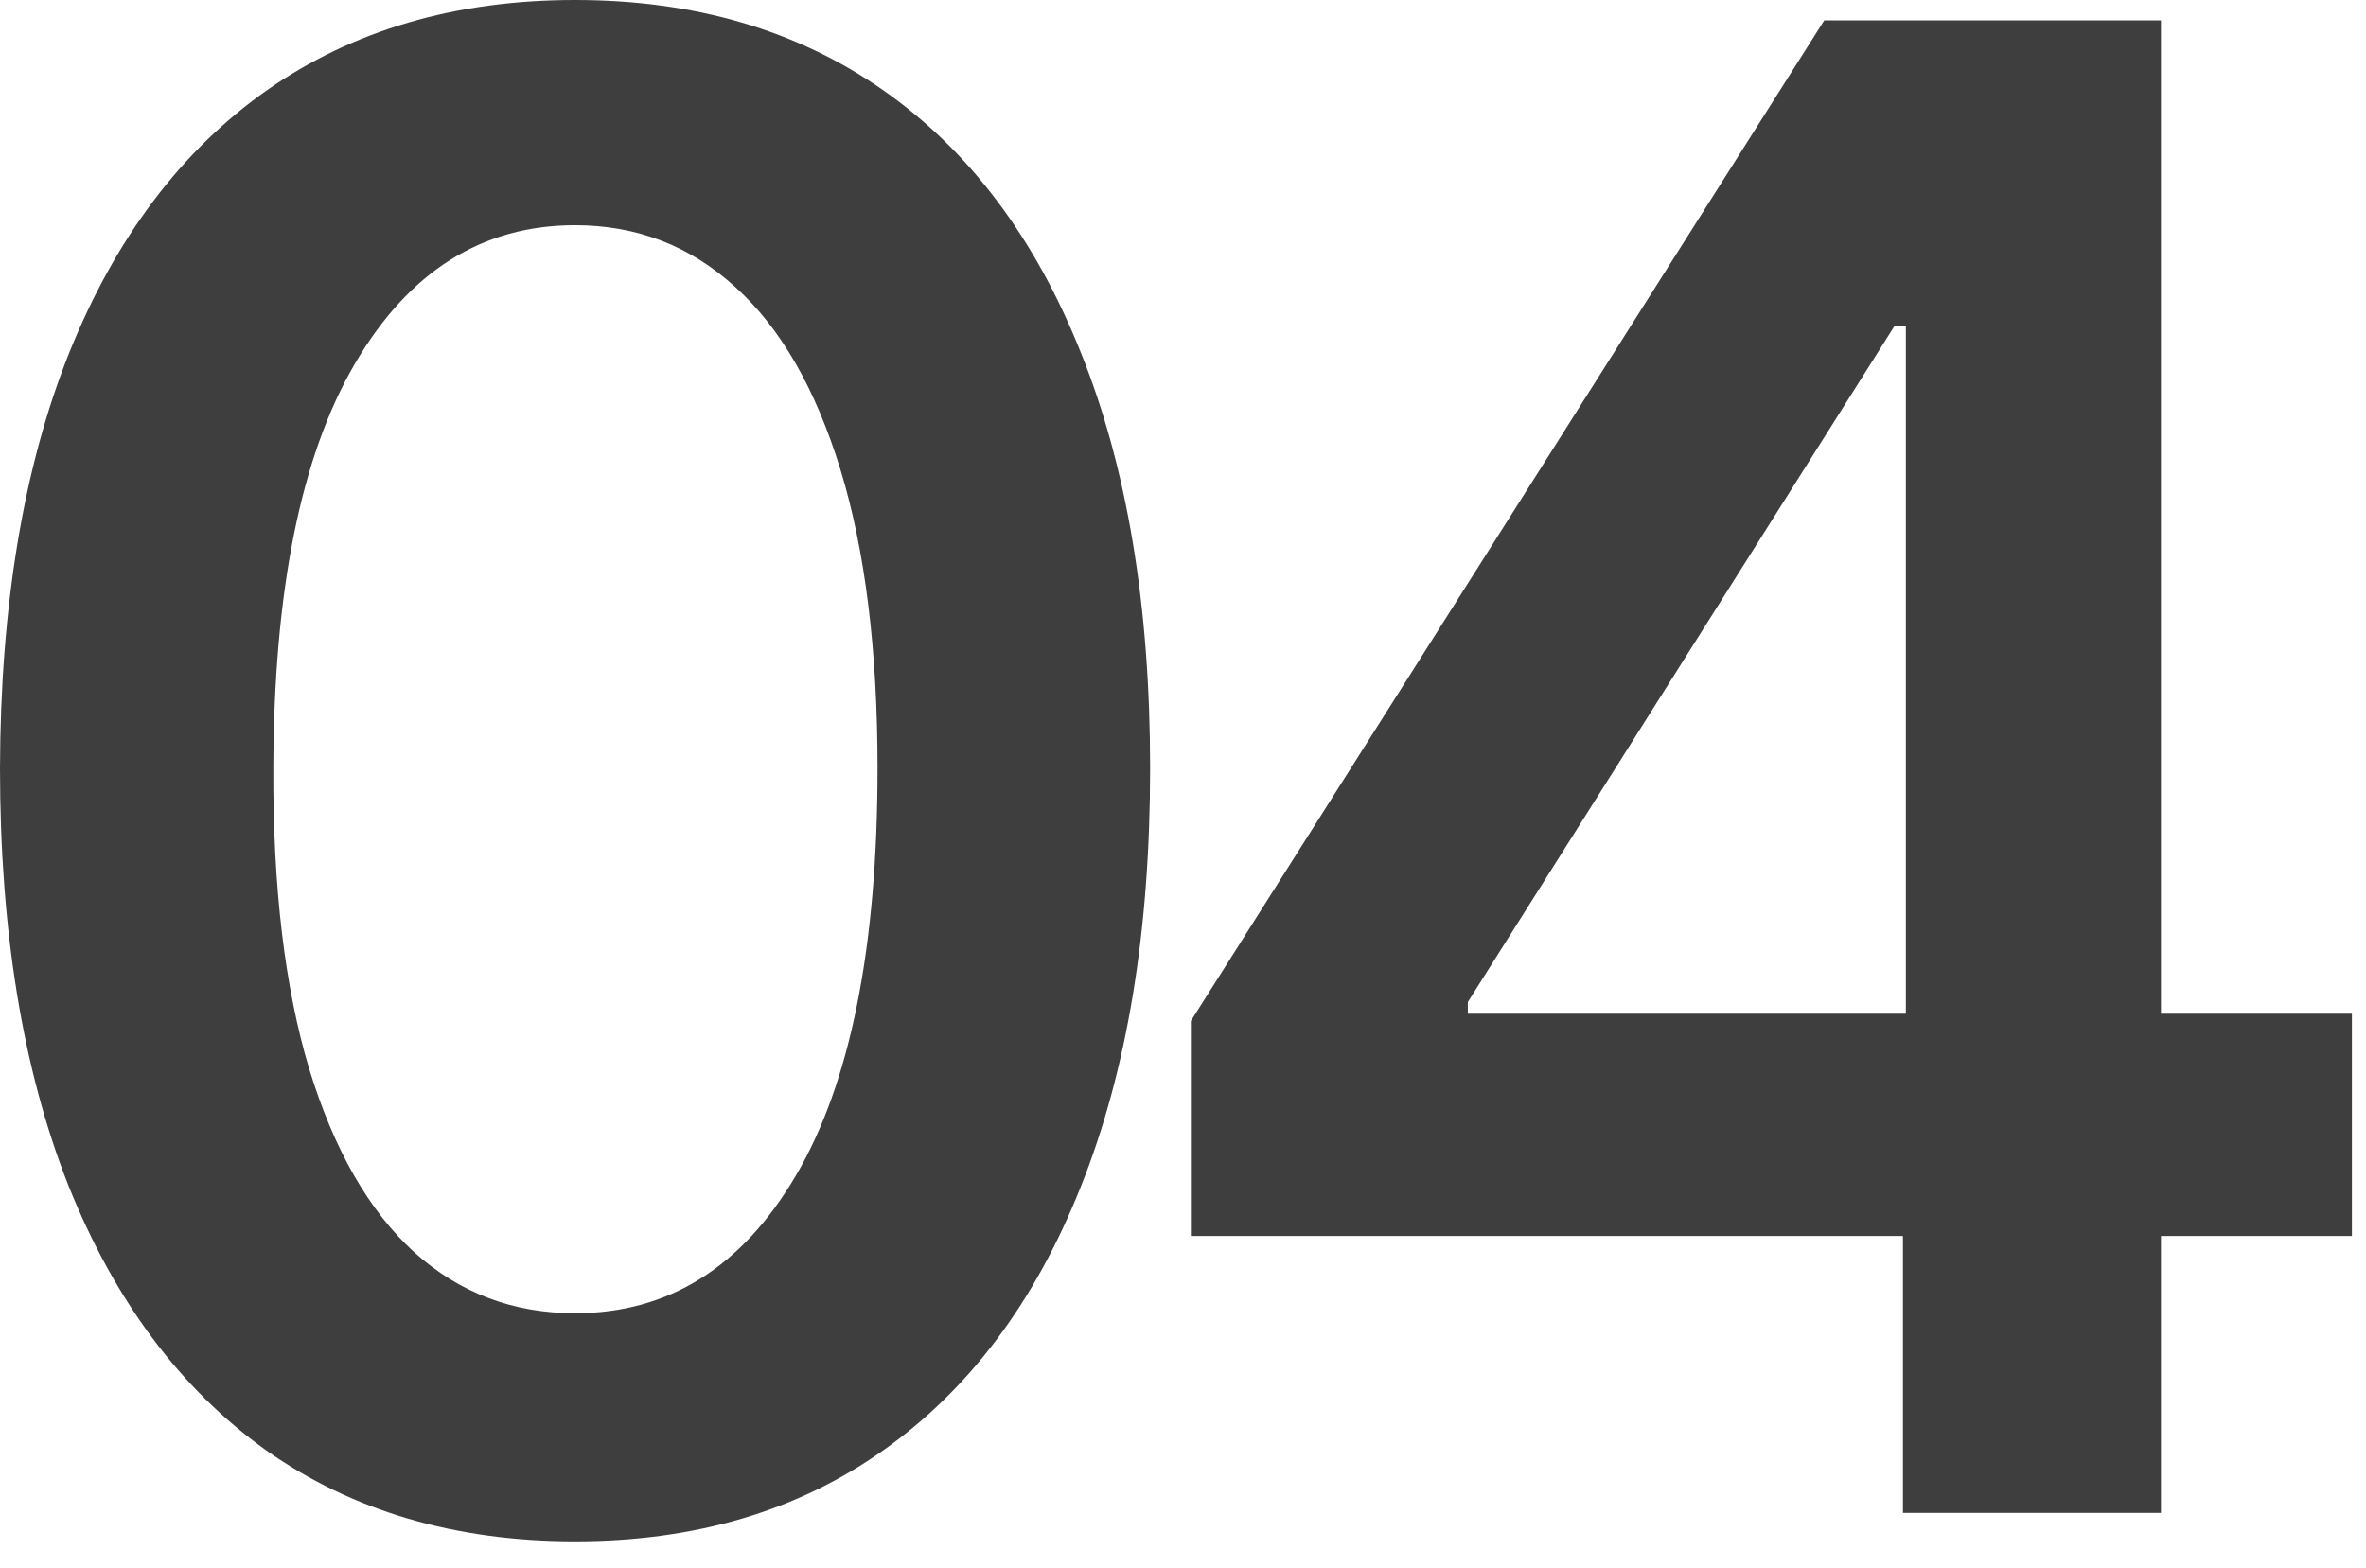
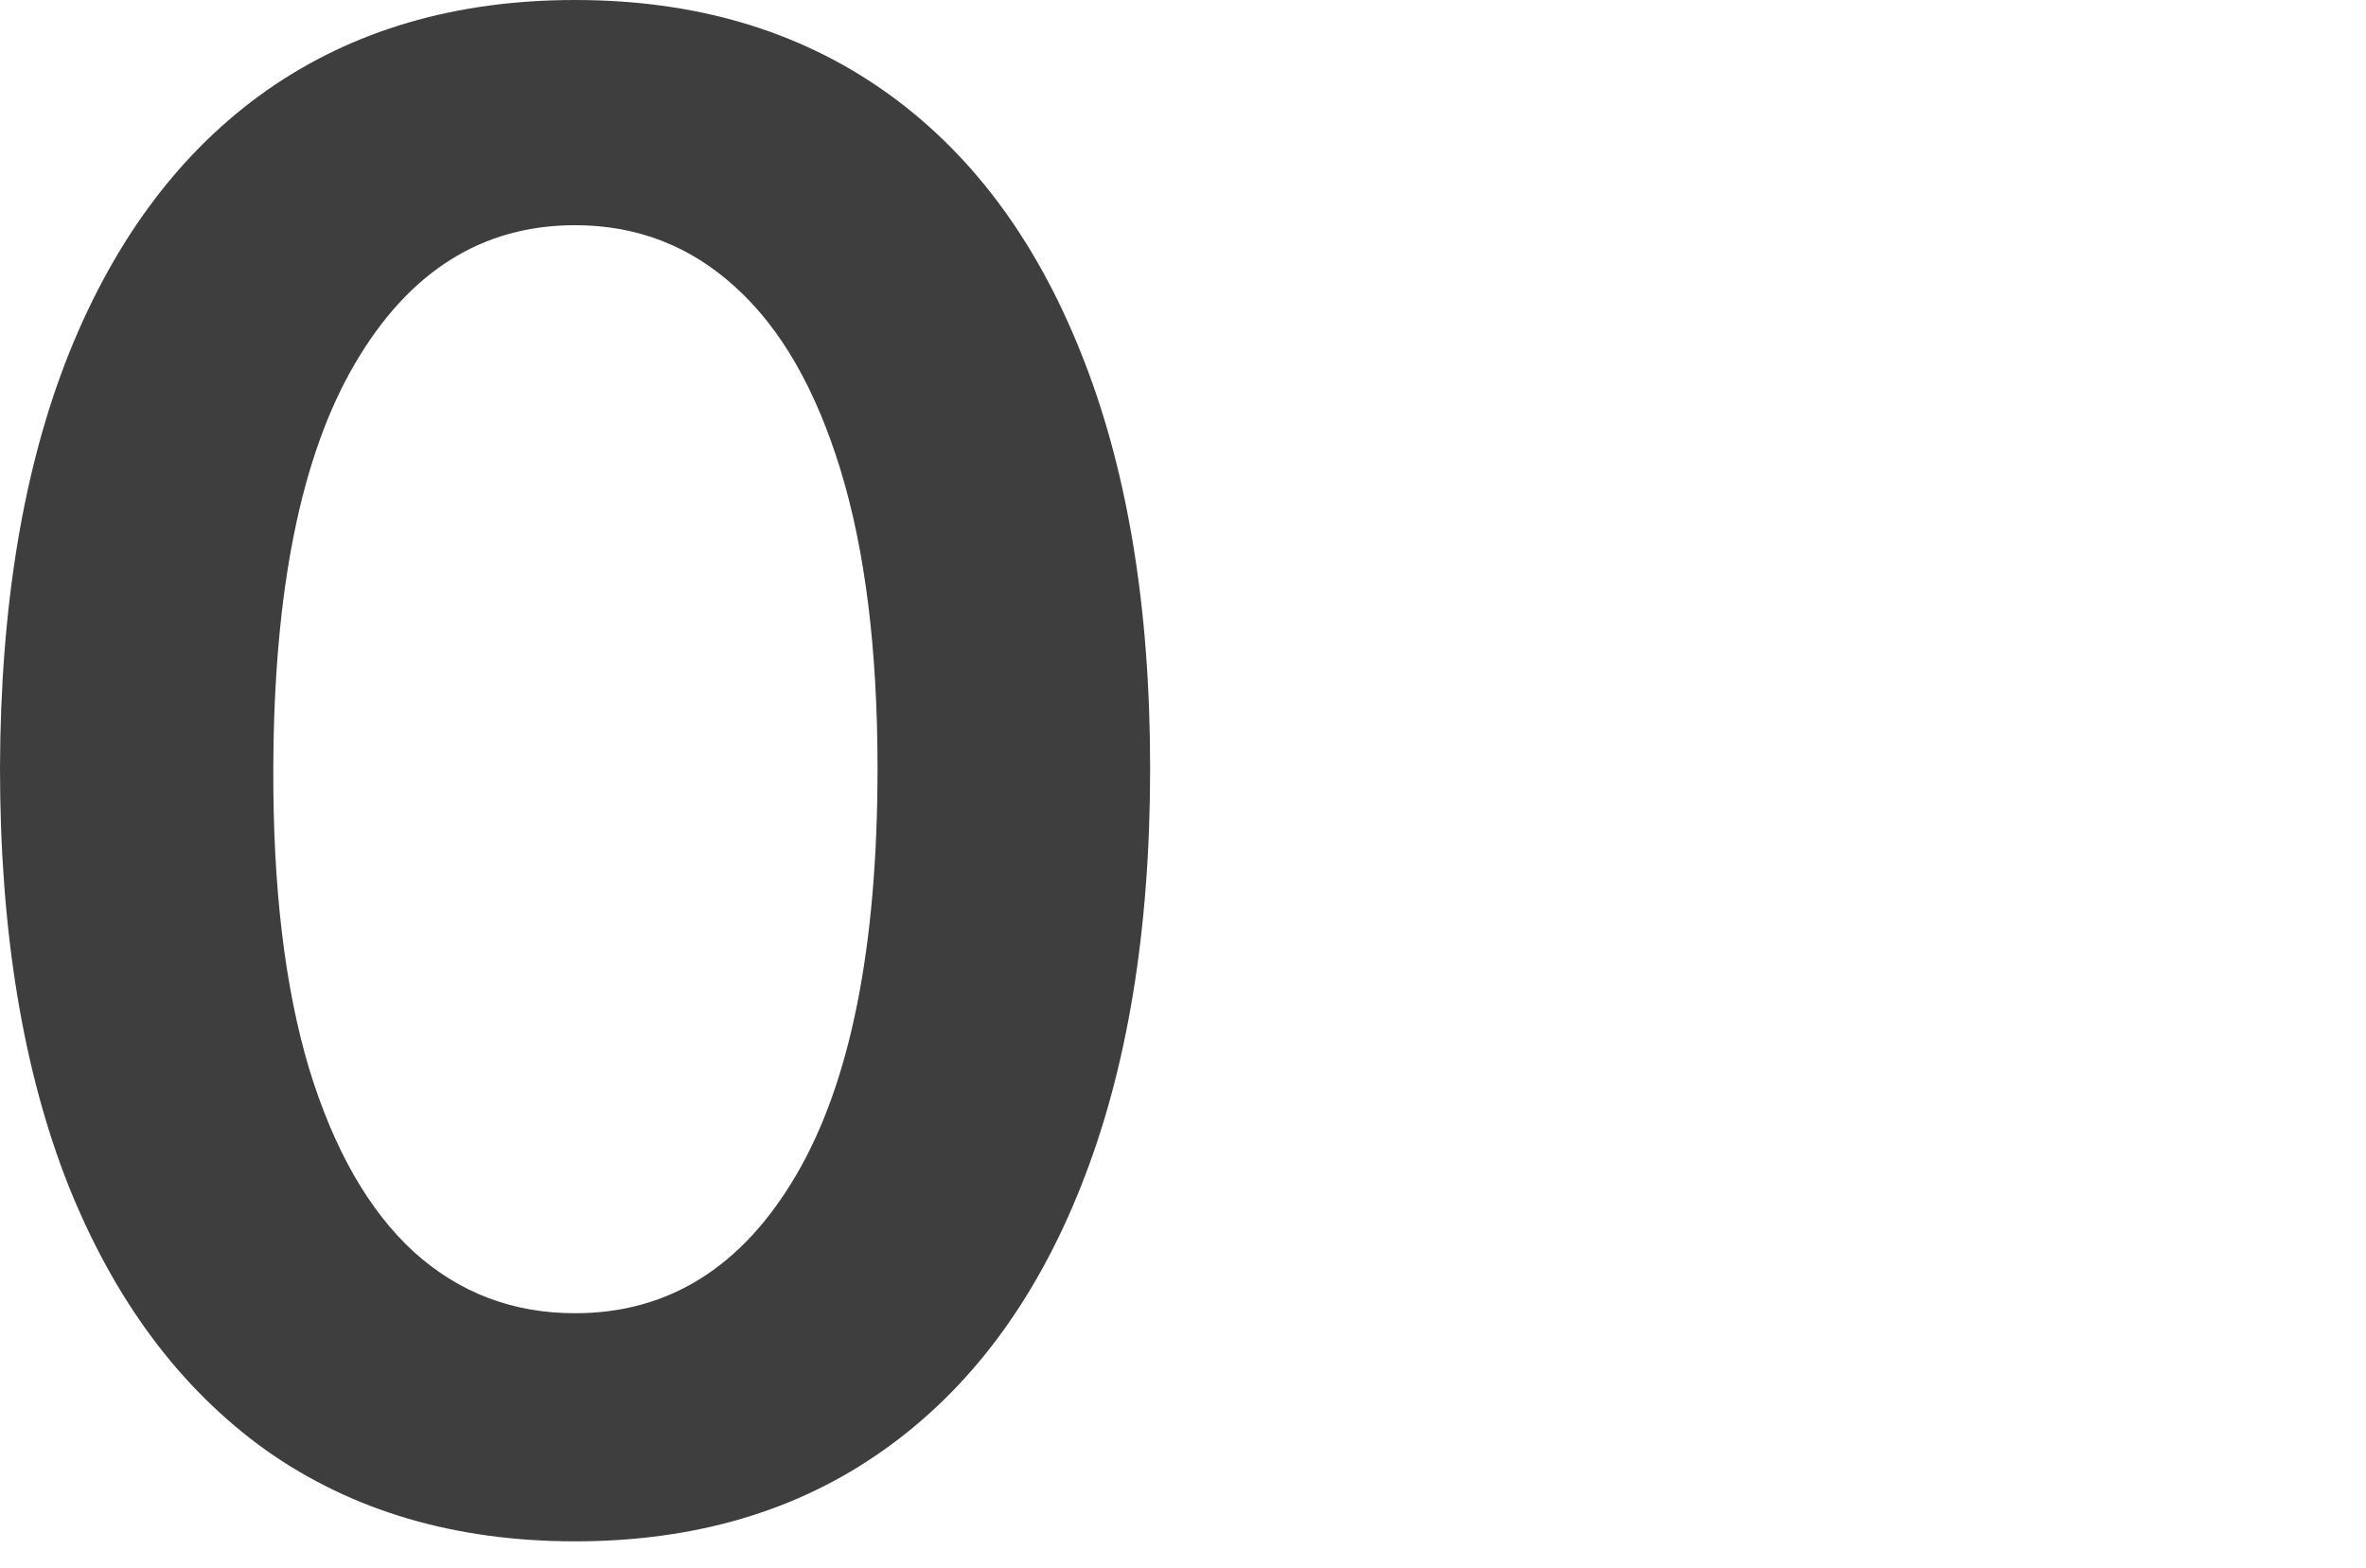
<svg xmlns="http://www.w3.org/2000/svg" width="83" height="55" viewBox="0 0 83 55" fill="none">
  <path d="M20.173 54.077C15.963 54.077 12.349 53.011 9.332 50.881C6.332 48.733 4.023 45.639 2.403 41.599C0.801 37.543 0 32.659 0 26.949C0.017 21.239 0.827 16.381 2.429 12.375C4.048 8.352 6.358 5.284 9.358 3.17C12.375 1.057 15.98 0 20.173 0C24.366 0 27.972 1.057 30.989 3.17C34.006 5.284 36.315 8.352 37.918 12.375C39.537 16.398 40.347 21.256 40.347 26.949C40.347 32.676 39.537 37.568 37.918 41.625C36.315 45.665 34.006 48.75 30.989 50.881C27.989 53.011 24.384 54.077 20.173 54.077ZM20.173 46.074C23.446 46.074 26.028 44.463 27.921 41.242C29.829 38.003 30.784 33.239 30.784 26.949C30.784 22.79 30.349 19.296 29.48 16.466C28.611 13.636 27.384 11.506 25.798 10.074C24.213 8.625 22.338 7.901 20.173 7.901C16.918 7.901 14.344 9.52 12.452 12.758C10.56 15.98 9.605 20.71 9.588 26.949C9.571 31.125 9.989 34.636 10.841 37.483C11.71 40.33 12.938 42.477 14.523 43.926C16.108 45.358 17.991 46.074 20.173 46.074Z" fill="#3F3E3E" />
-   <path d="M41.776 43.364V35.821L63.994 0.716H70.284V11.454H66.449L51.492 35.156V35.565H82.506V43.364H41.776ZM66.756 53.08V41.062L66.858 37.688V0.716H75.807V53.08H66.756Z" fill="#3F3E3E" />
</svg>